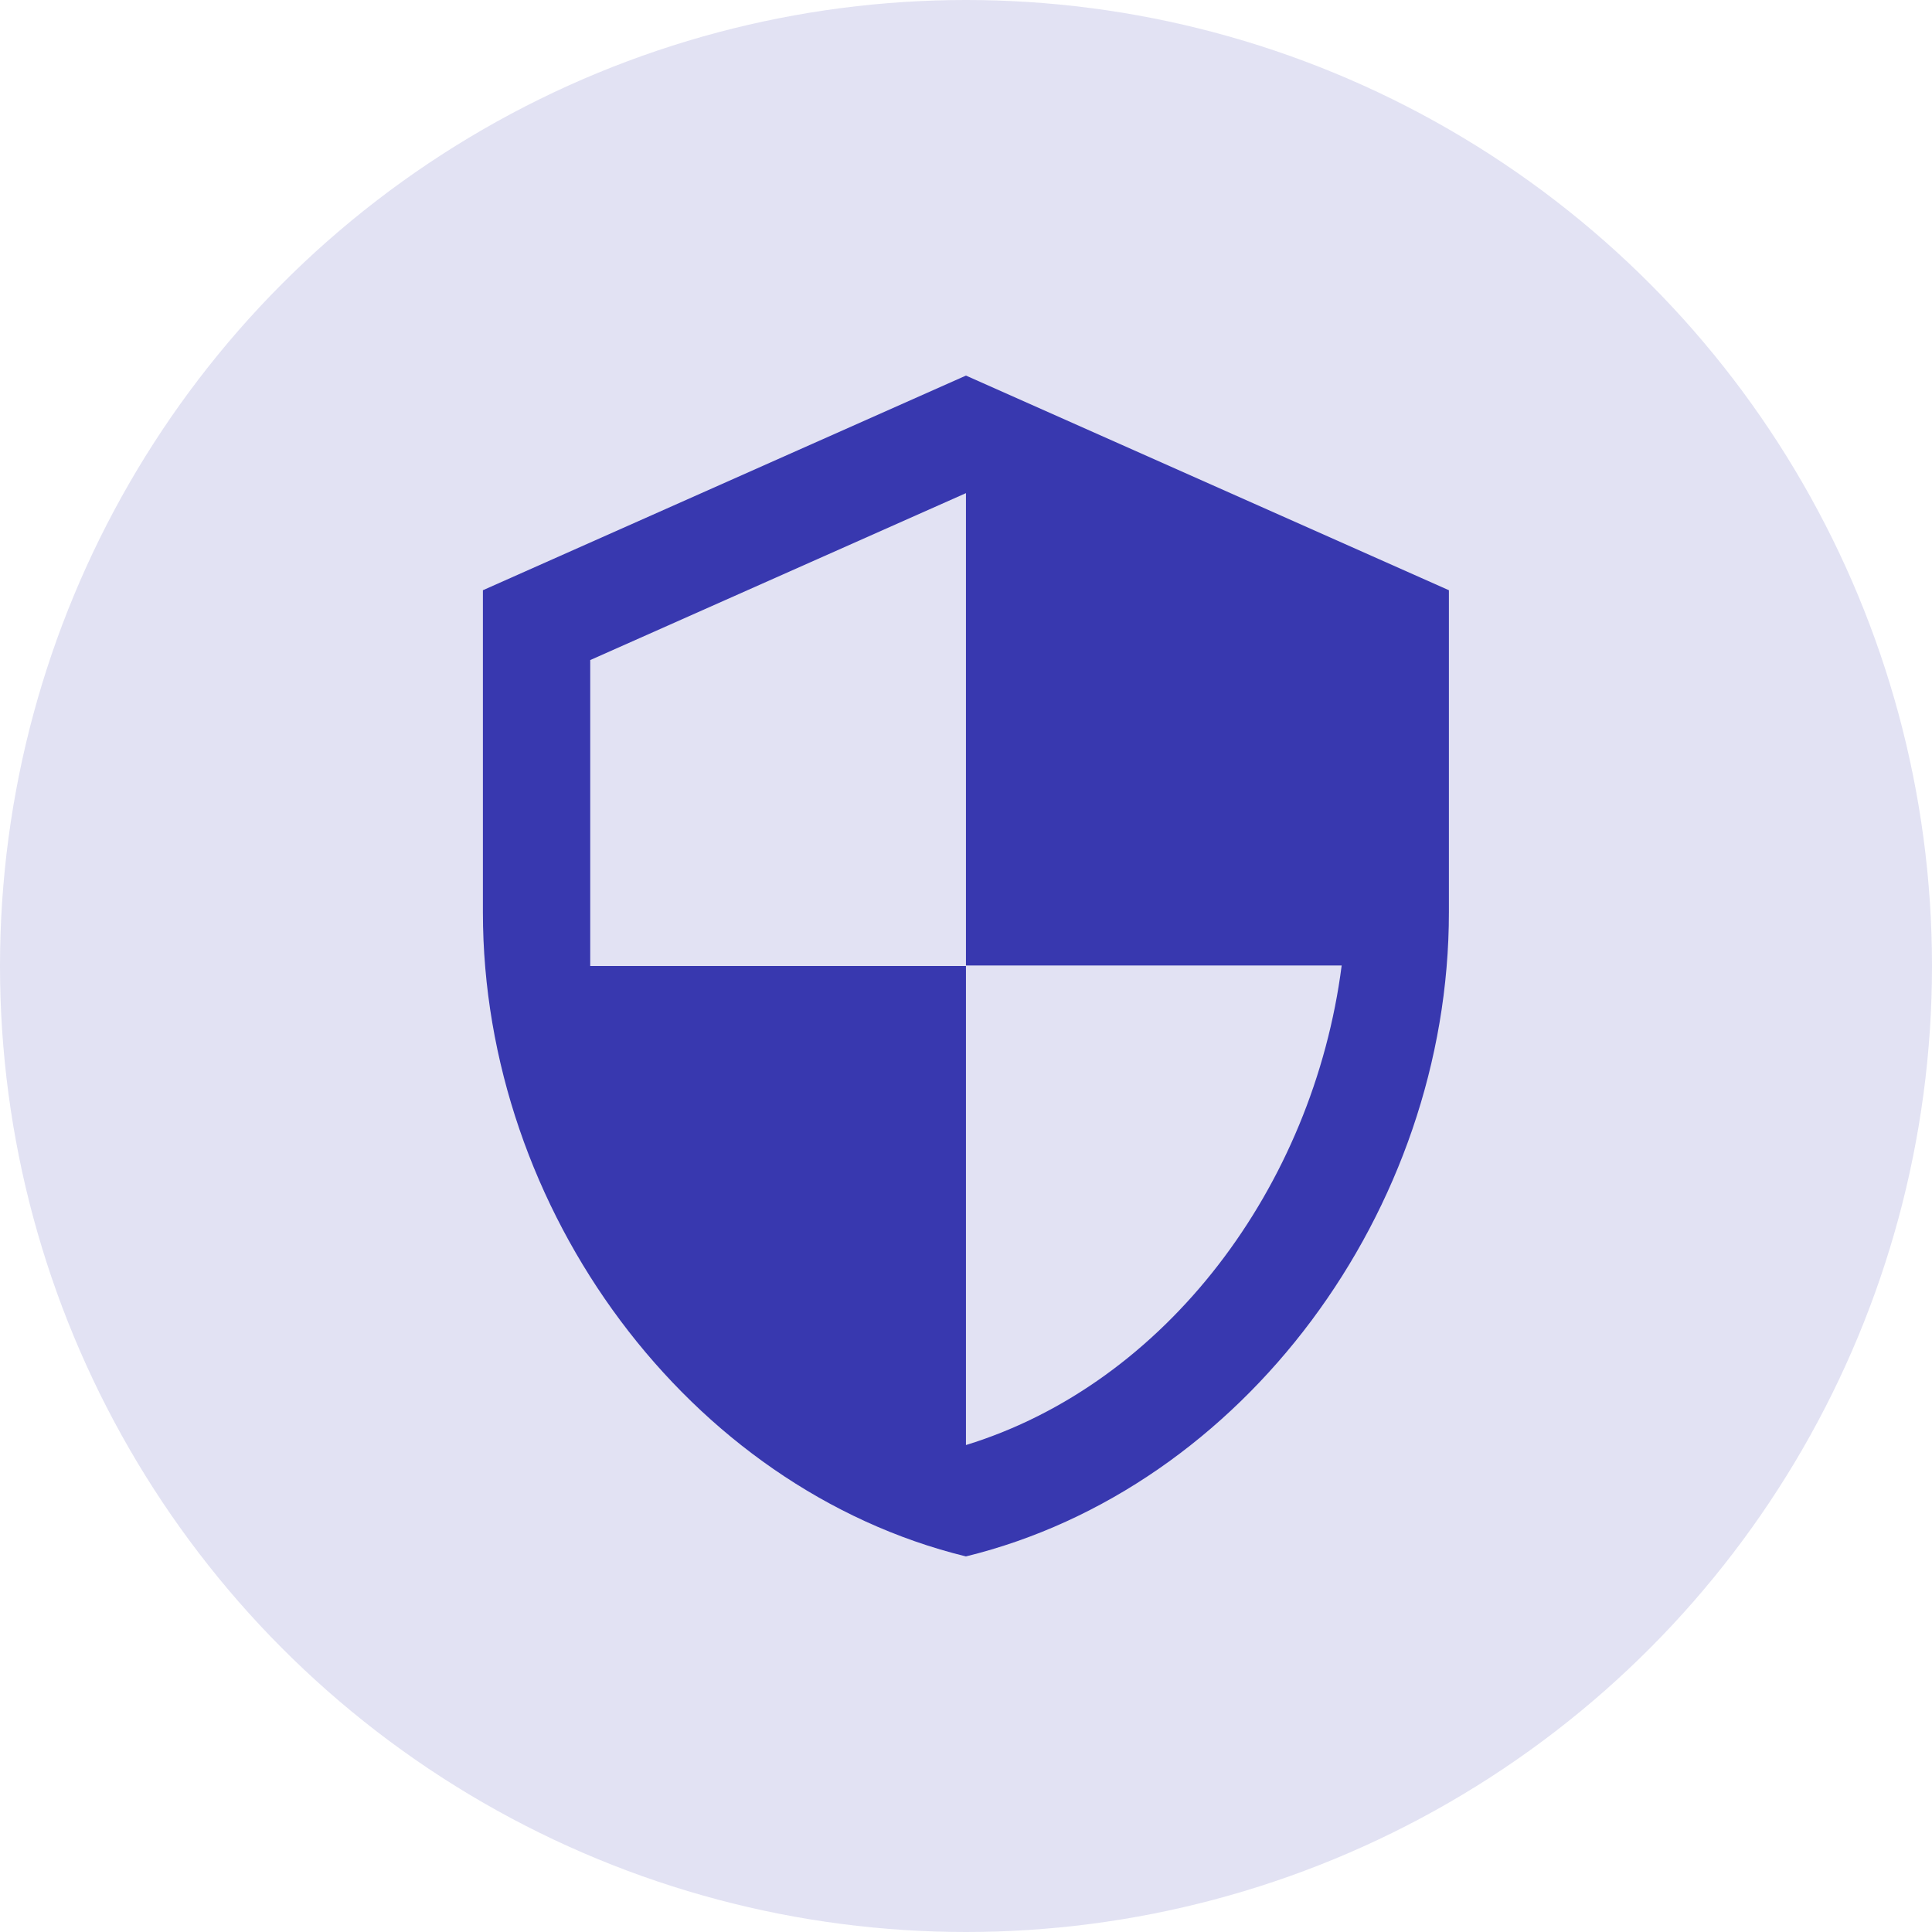
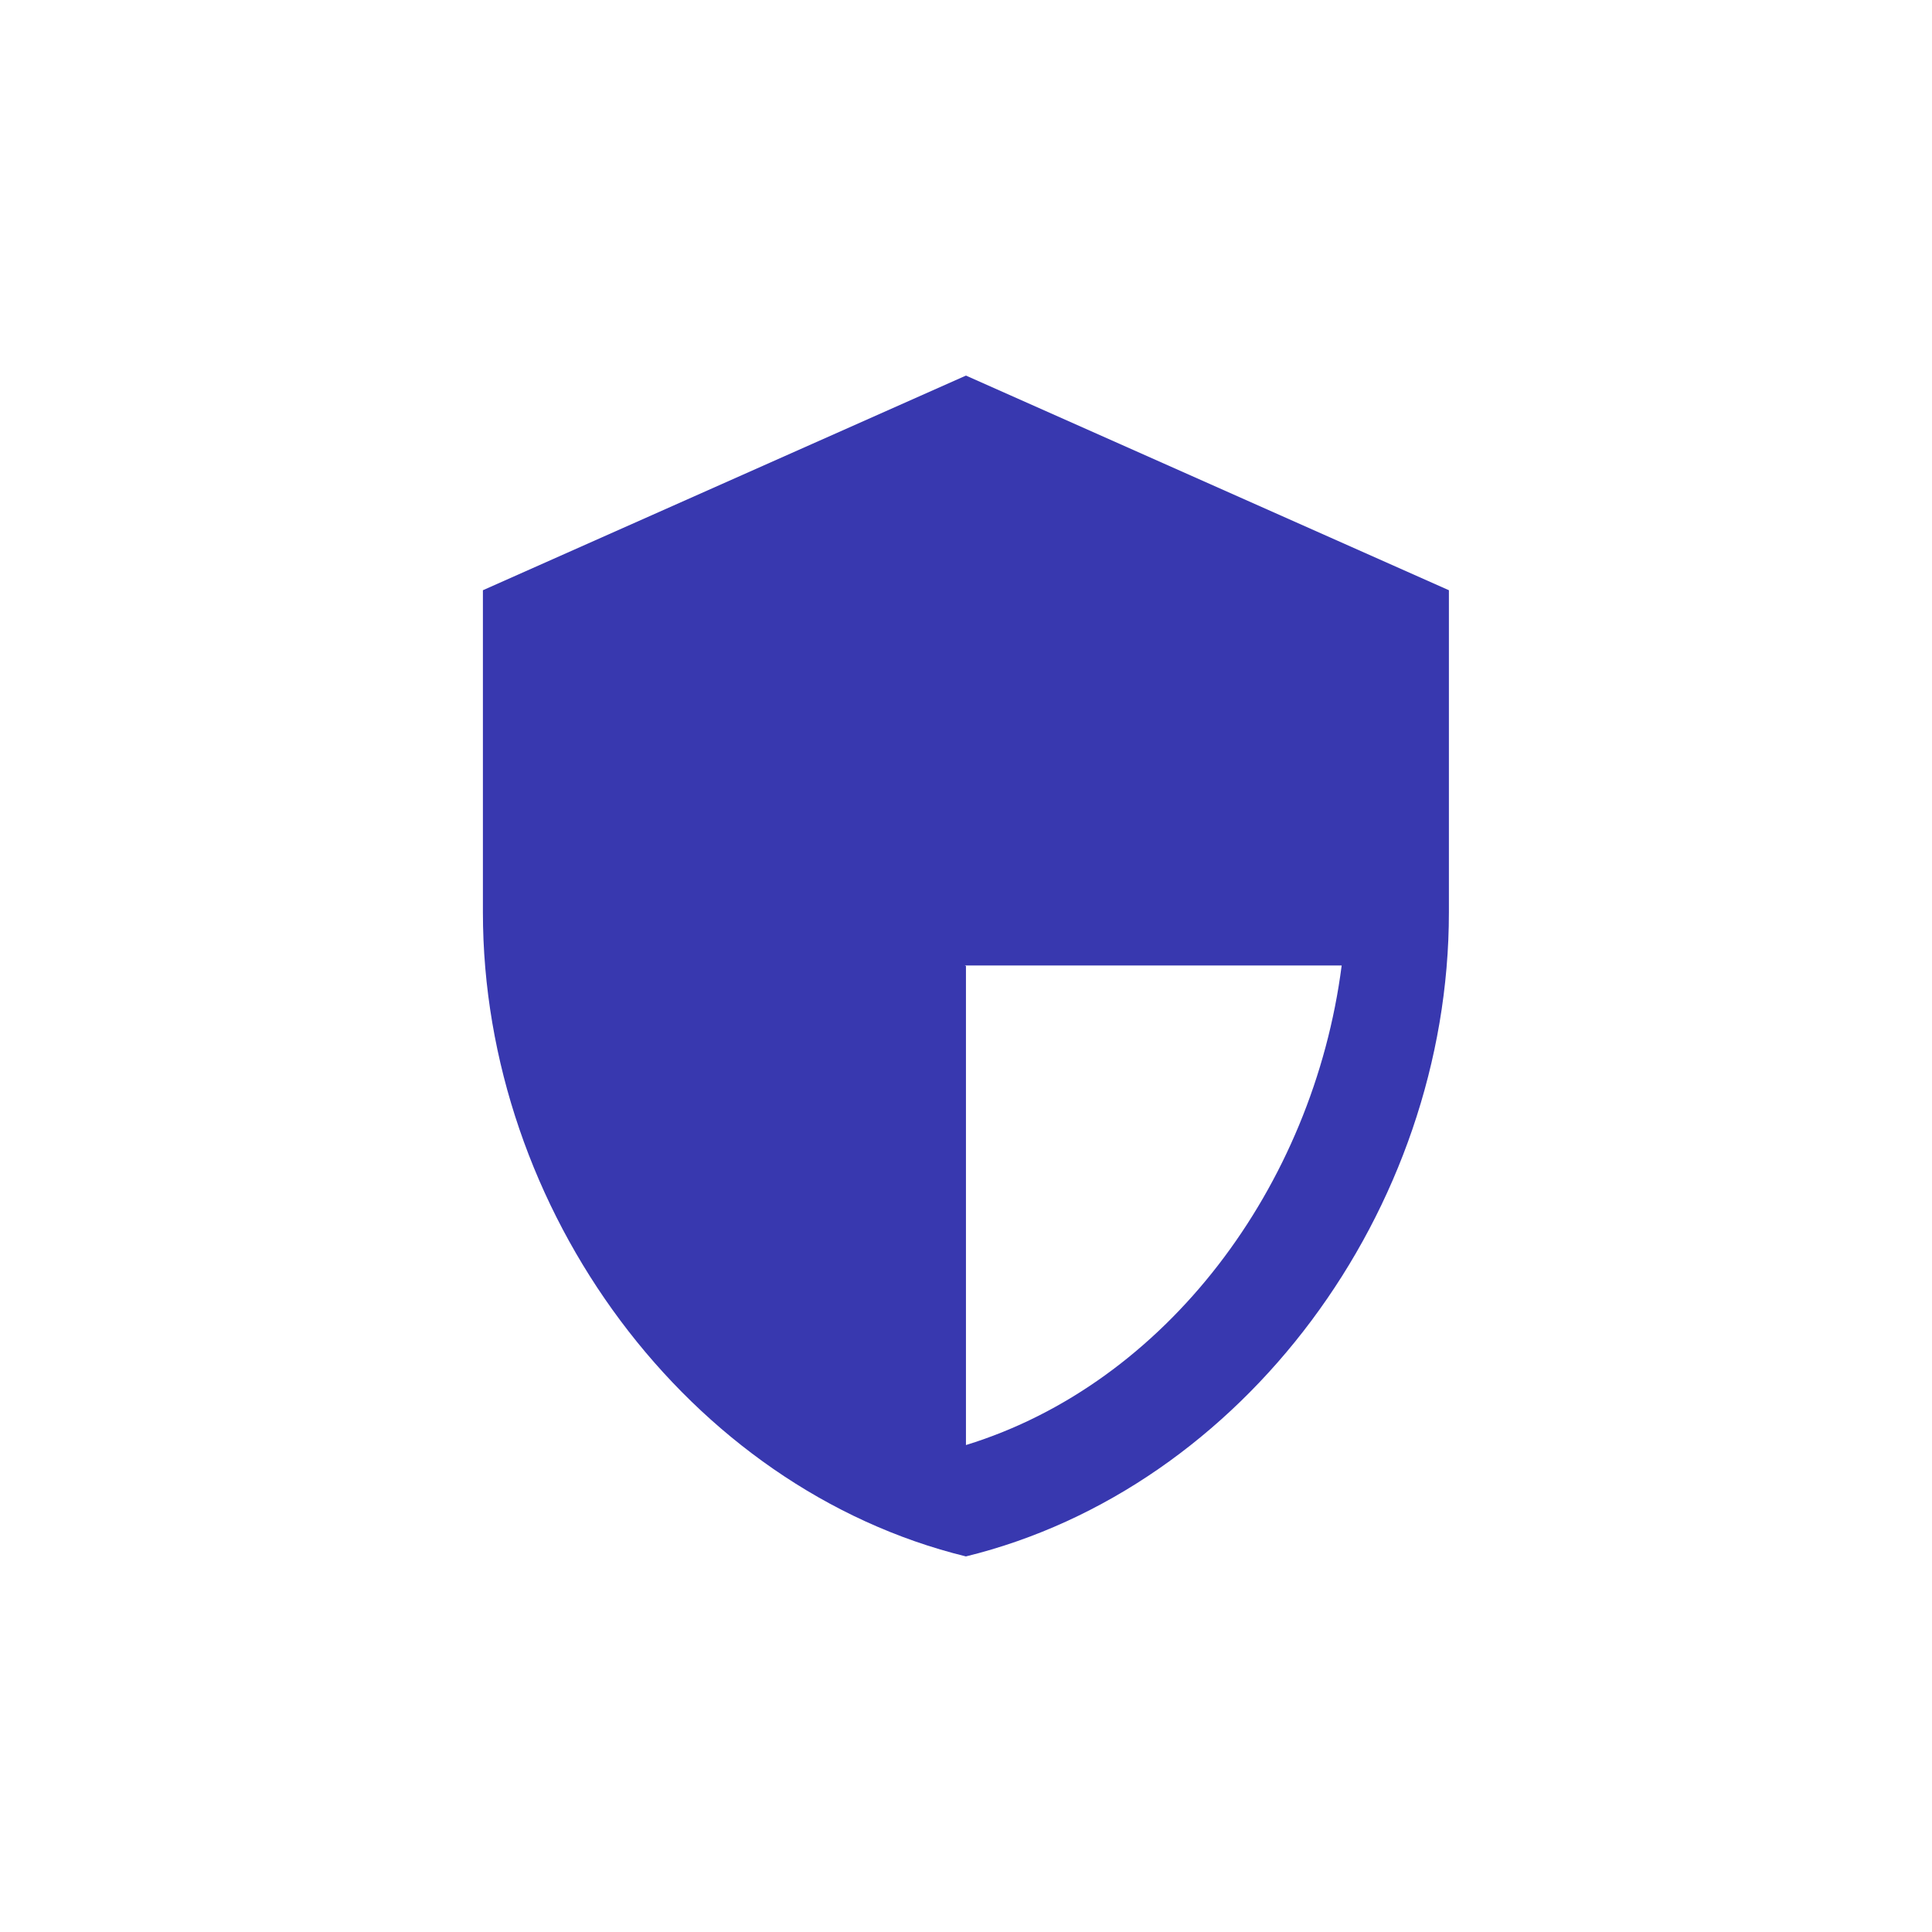
<svg xmlns="http://www.w3.org/2000/svg" width="40" height="40" viewBox="0 0 40 40">
  <g transform="translate(-367 -1356)">
-     <circle cx="20" cy="20" r="20" transform="translate(367 1356)" fill="#e2e2f3" />
-     <path d="M16.428,3.856,6.427,8.3v6.668c0,6.173,4.262,11.93,10,13.336,5.74-1.406,10-7.162,10-13.336V8.3Zm0,12.213h7.779c-.589,4.579-3.639,8.657-7.779,9.929V16.08H8.649V9.746L16.428,6.29v9.779Z" transform="translate(370.571 1359.92)" fill="#3838af" />
+     <path d="M16.428,3.856,6.427,8.3v6.668c0,6.173,4.262,11.93,10,13.336,5.74-1.406,10-7.162,10-13.336V8.3Zm0,12.213h7.779c-.589,4.579-3.639,8.657-7.779,9.929V16.08H8.649V9.746v9.779Z" transform="translate(370.571 1359.92)" fill="#3838af" />
  </g>
</svg>